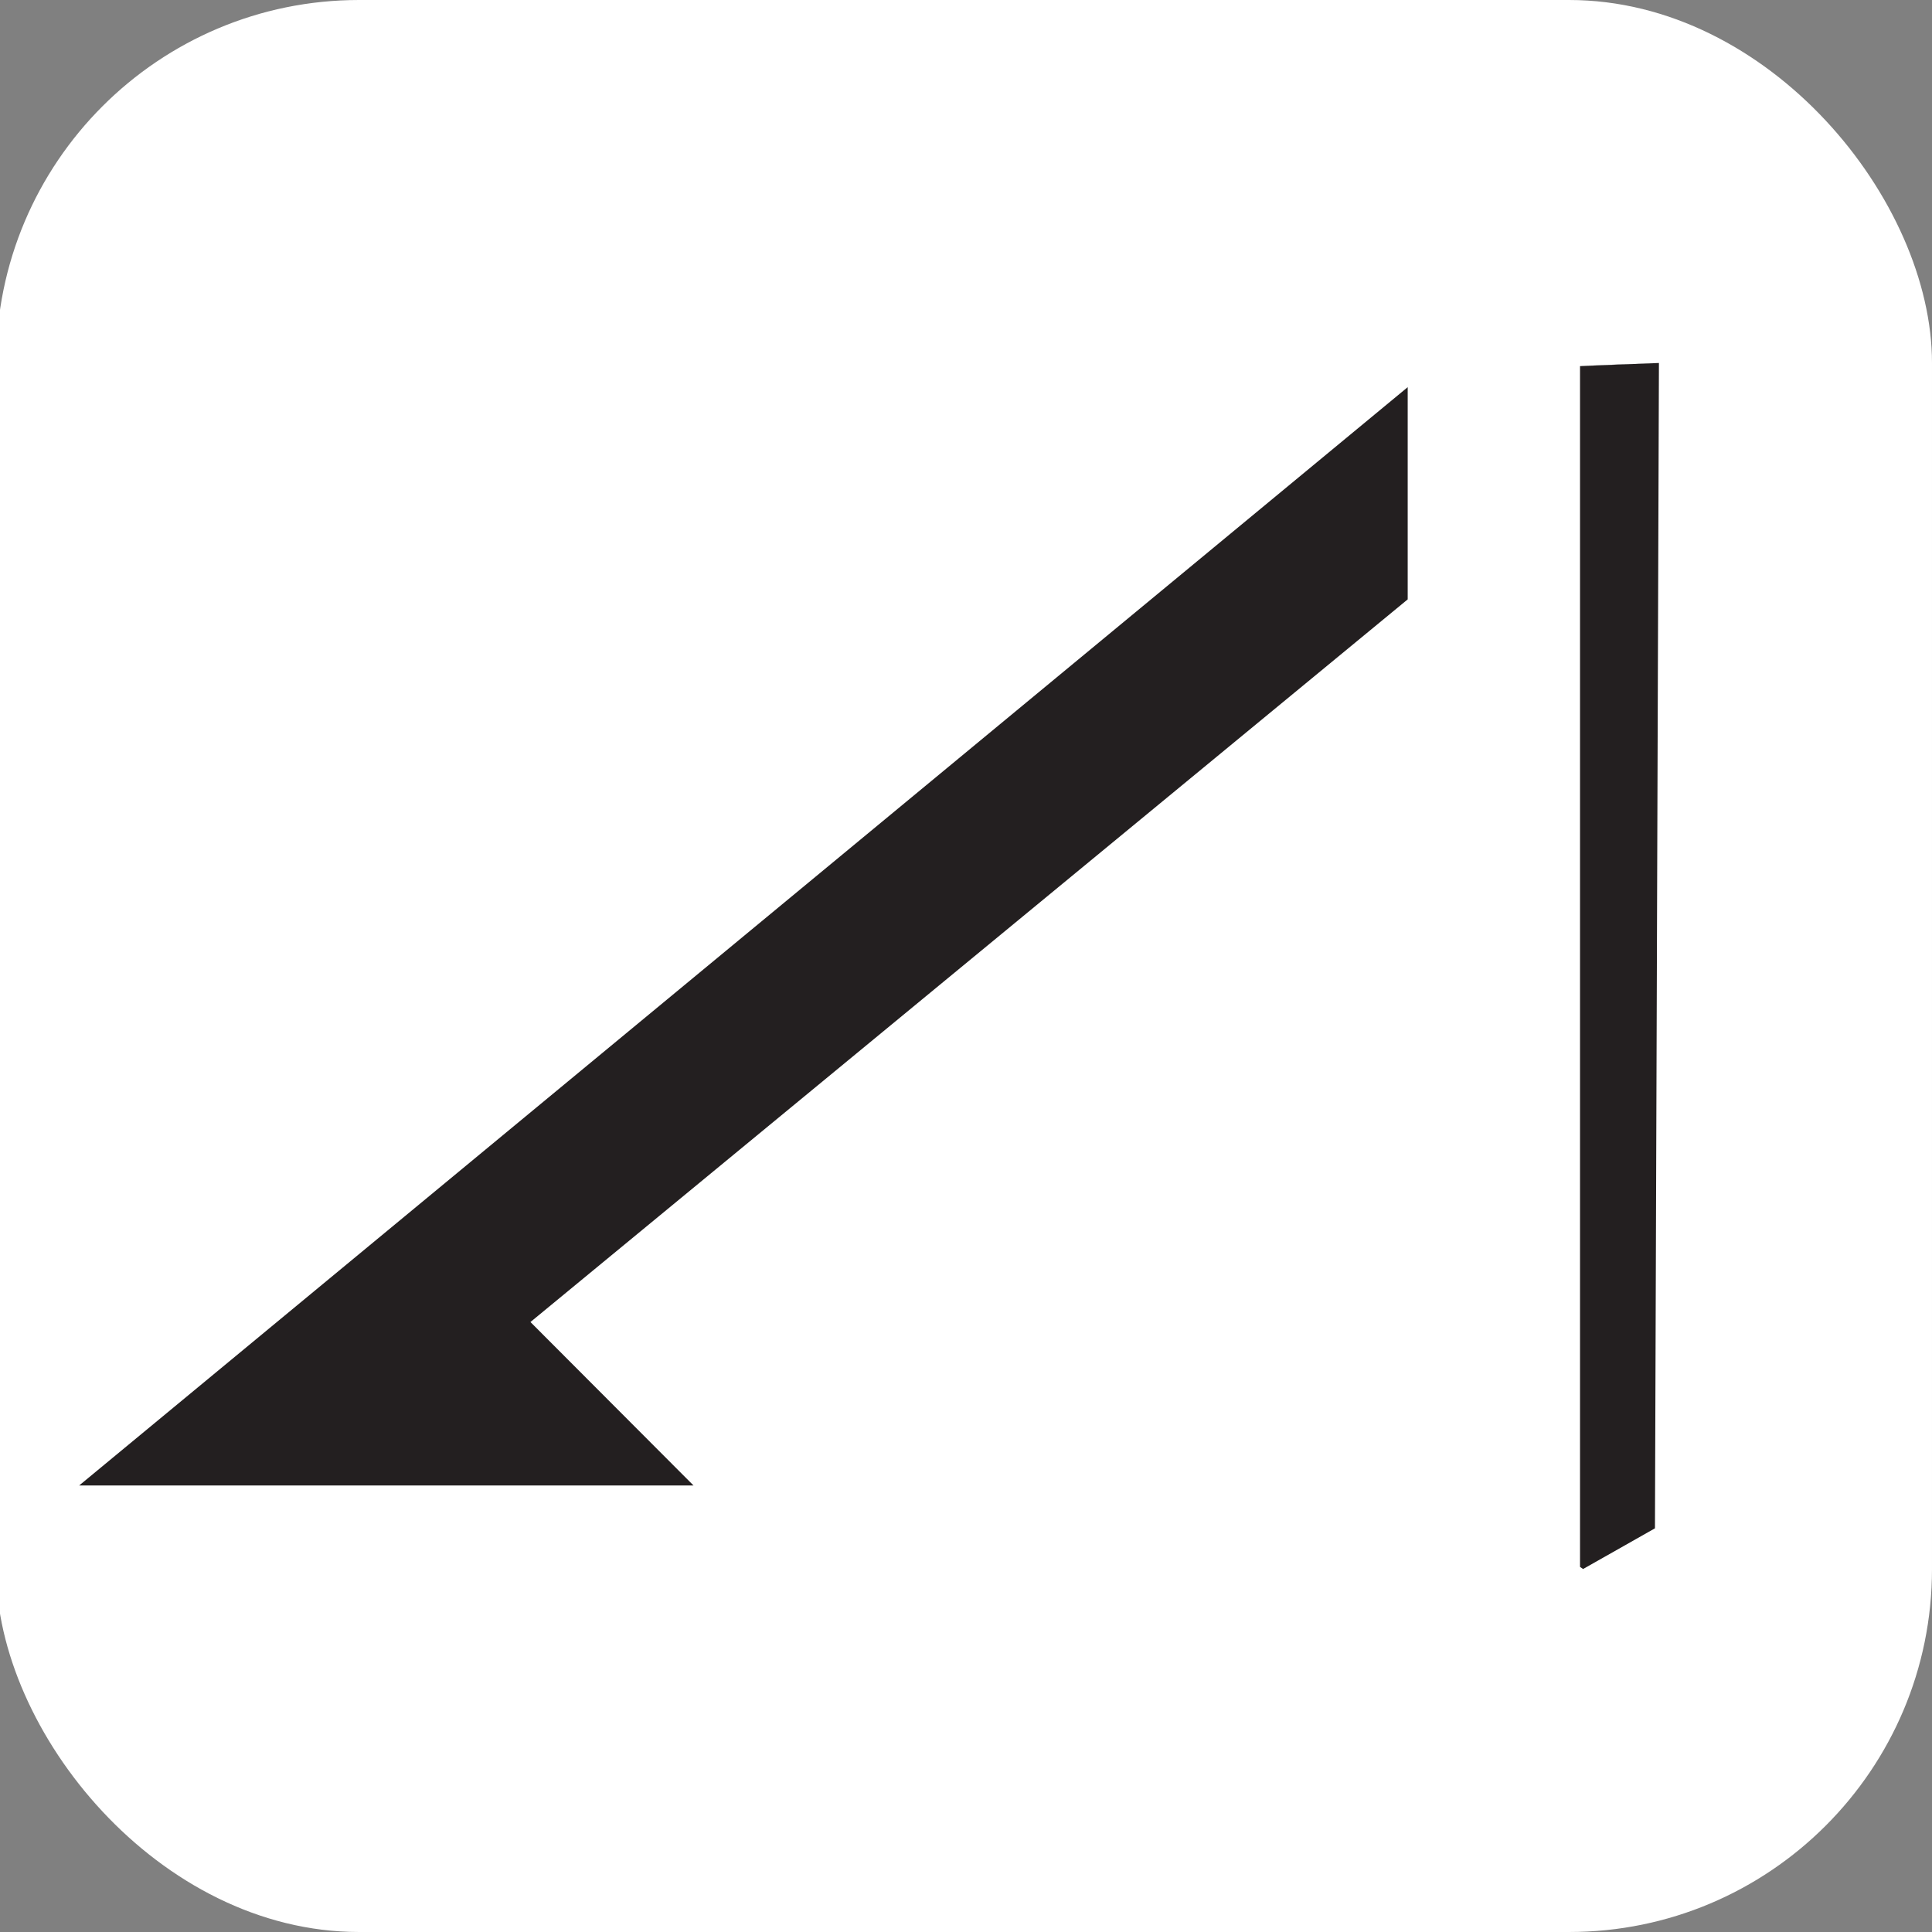
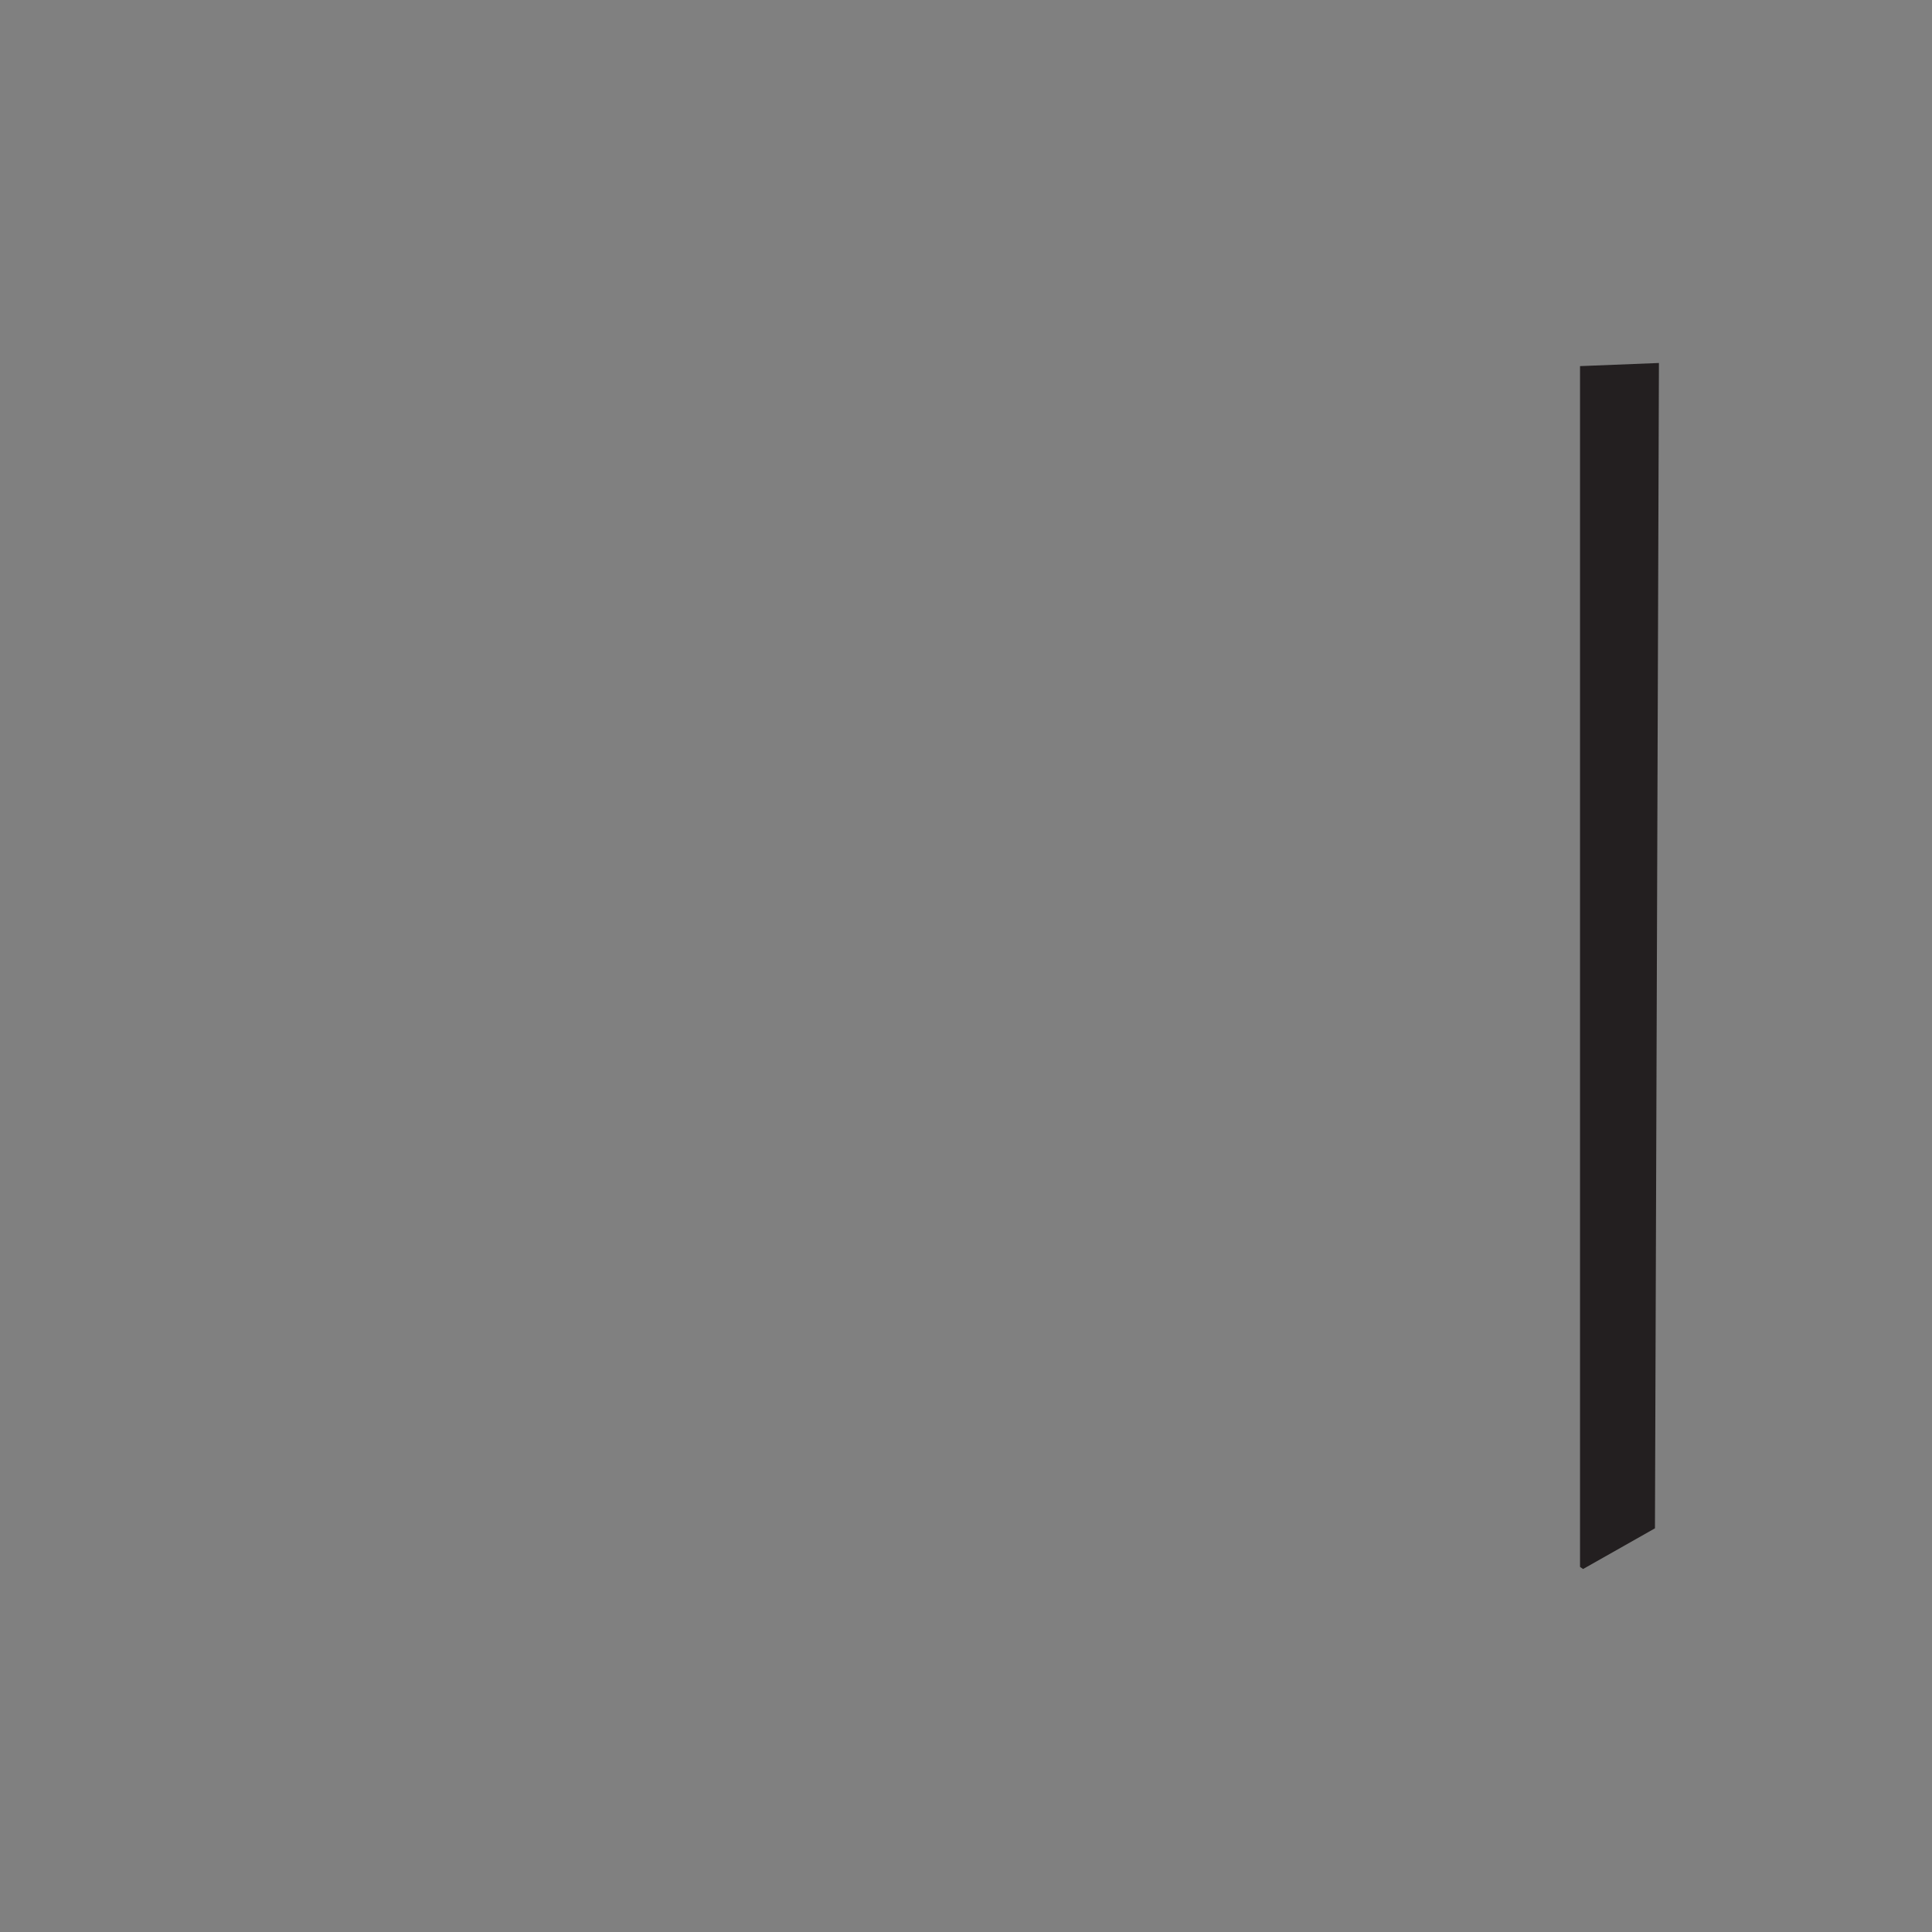
<svg xmlns="http://www.w3.org/2000/svg" id="Layer_1" data-name="Layer 1" viewBox="0 0 500 500">
  <rect x="0" y="0" width="500" height="500" fill="#808080" stroke="none" />
  <defs>
    <style>.cls-1{fill:#fff;}.cls-2{fill:#231f20;}</style>
  </defs>
-   <rect class="cls-1" x="-1" width="501" height="500" rx="93.93" />
-   <polygon class="cls-2" points="364.31 155.12 364.31 100.2 20.49 384.44 179.48 384.44 137.28 342.14 364.31 155.12" />
  <polyline class="cls-2" points="408.91 94.75 408.91 405.51 409.7 406.06 428.3 395.53 429.33 93.94" />
-   <path class="cls-2" d="M429.33,94c-6.48.17-14,.44-20.42.75" />
</svg>